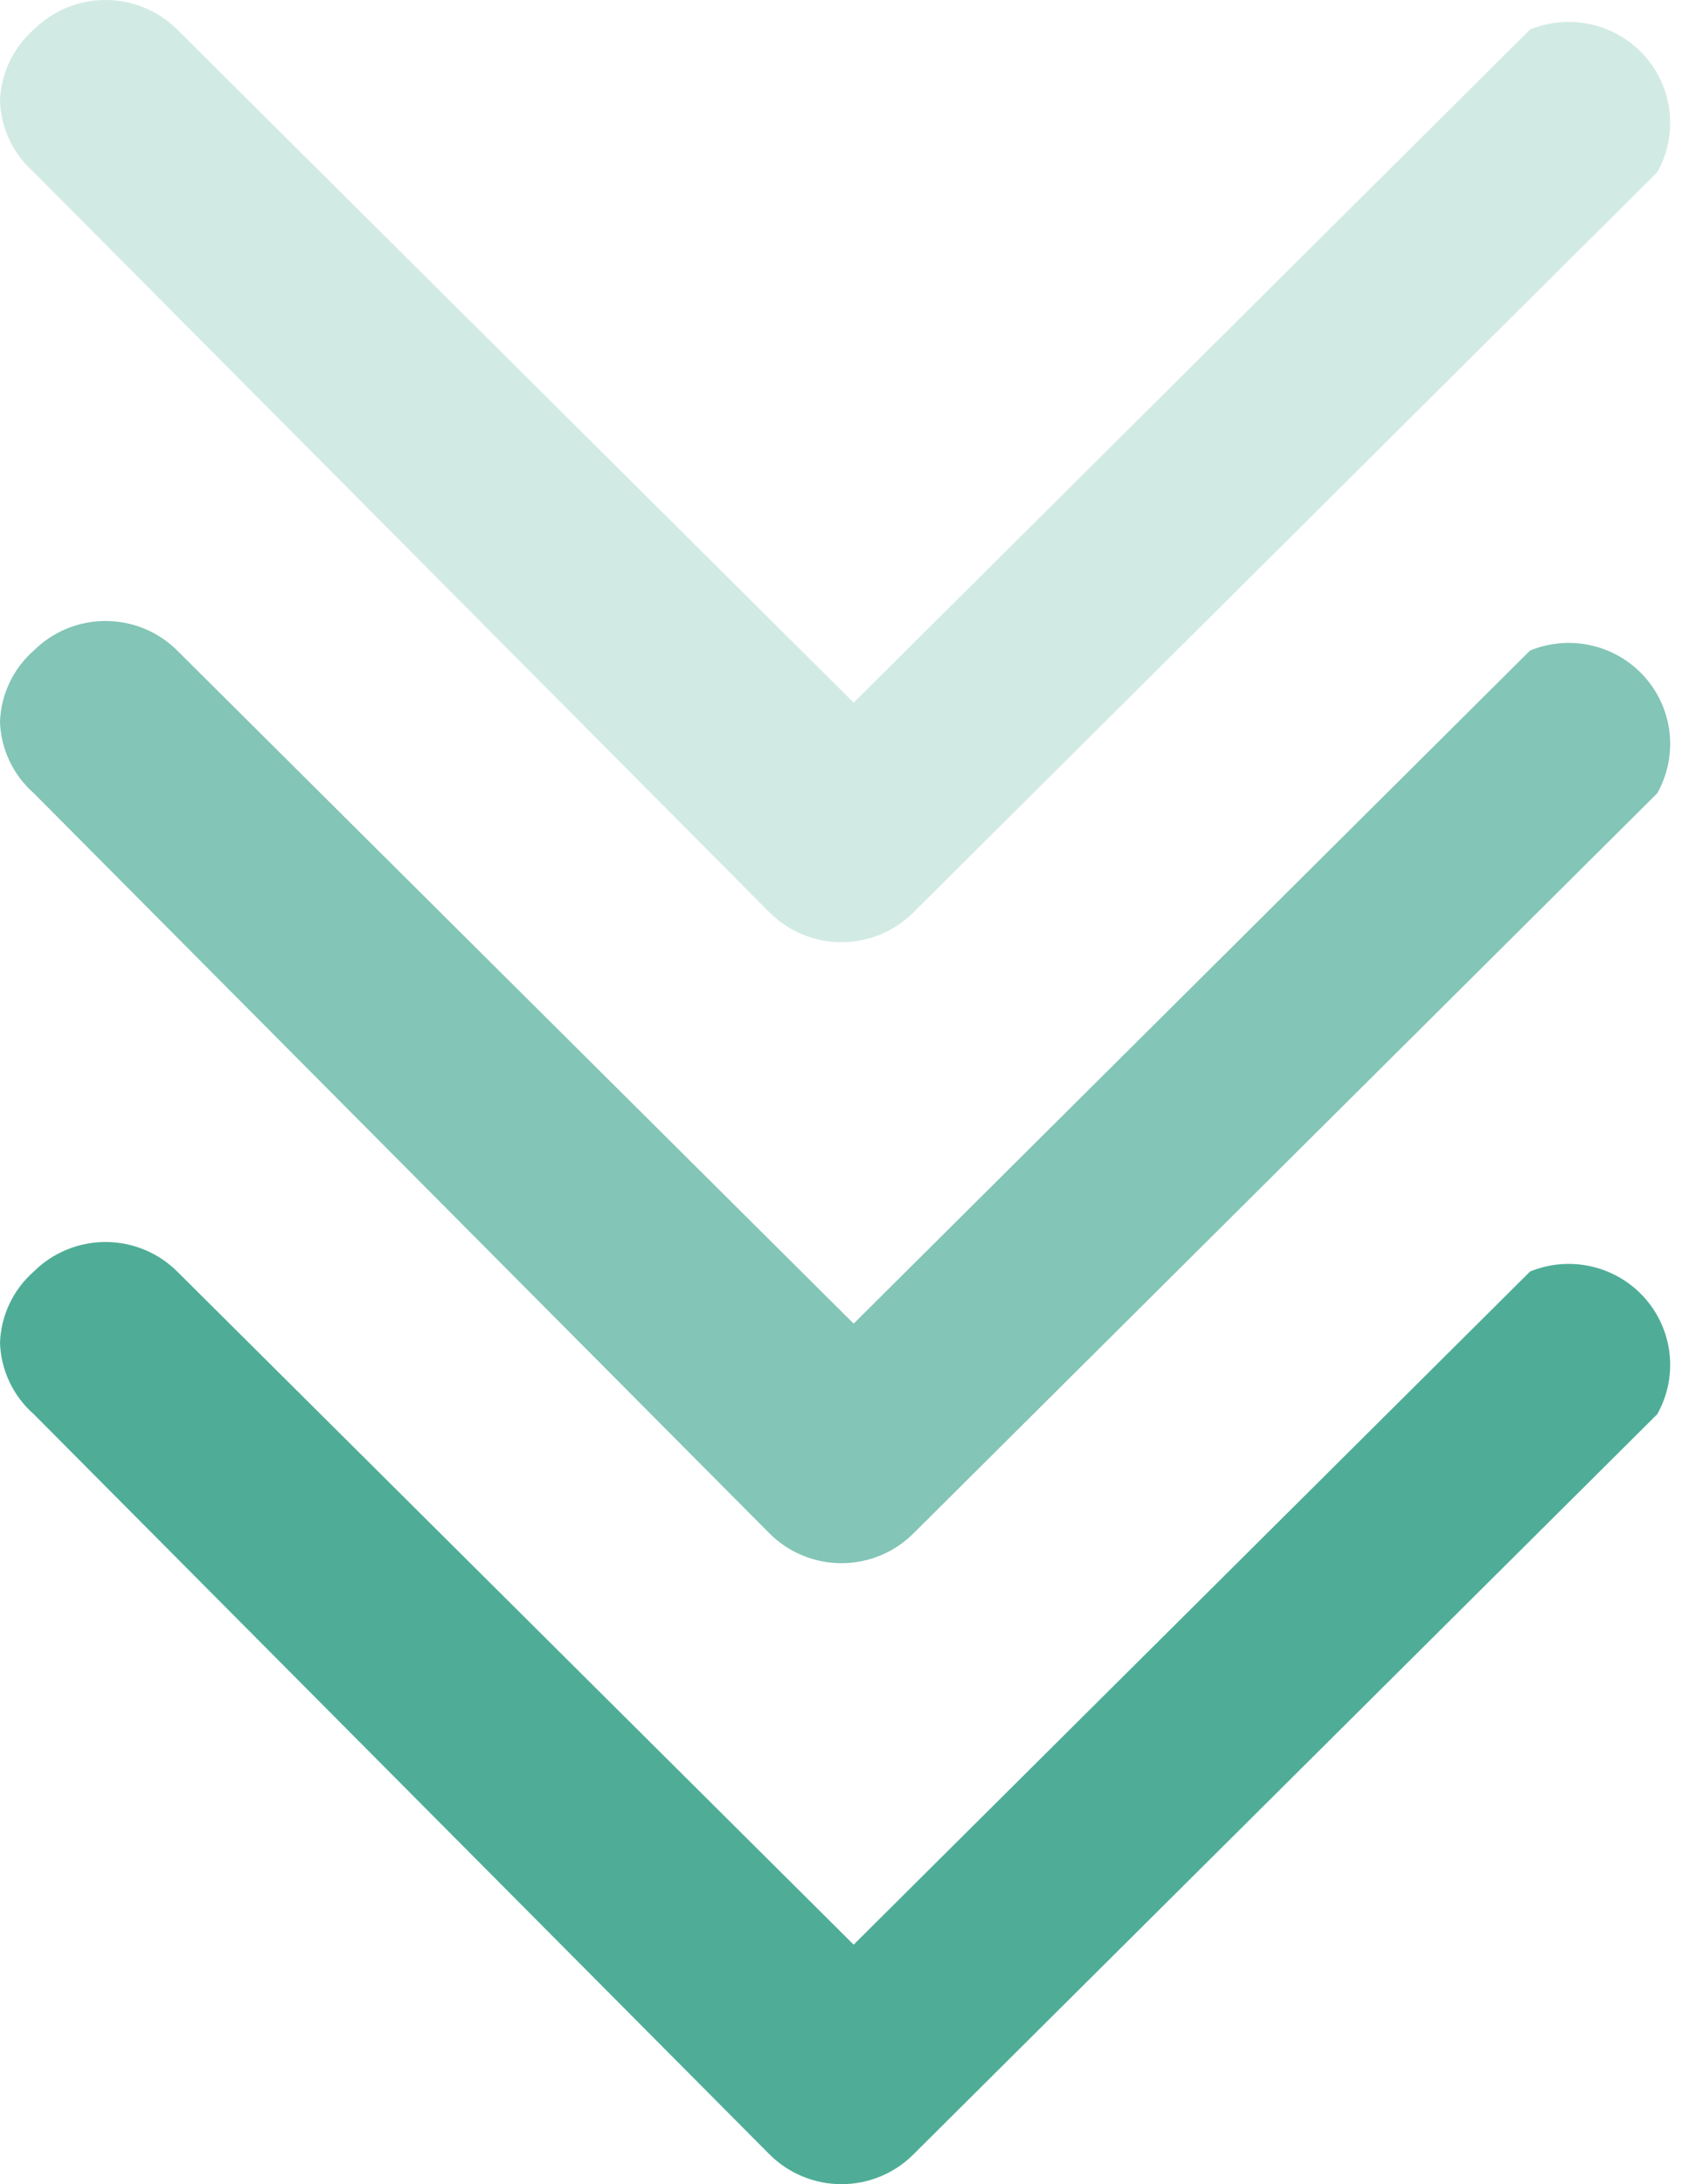
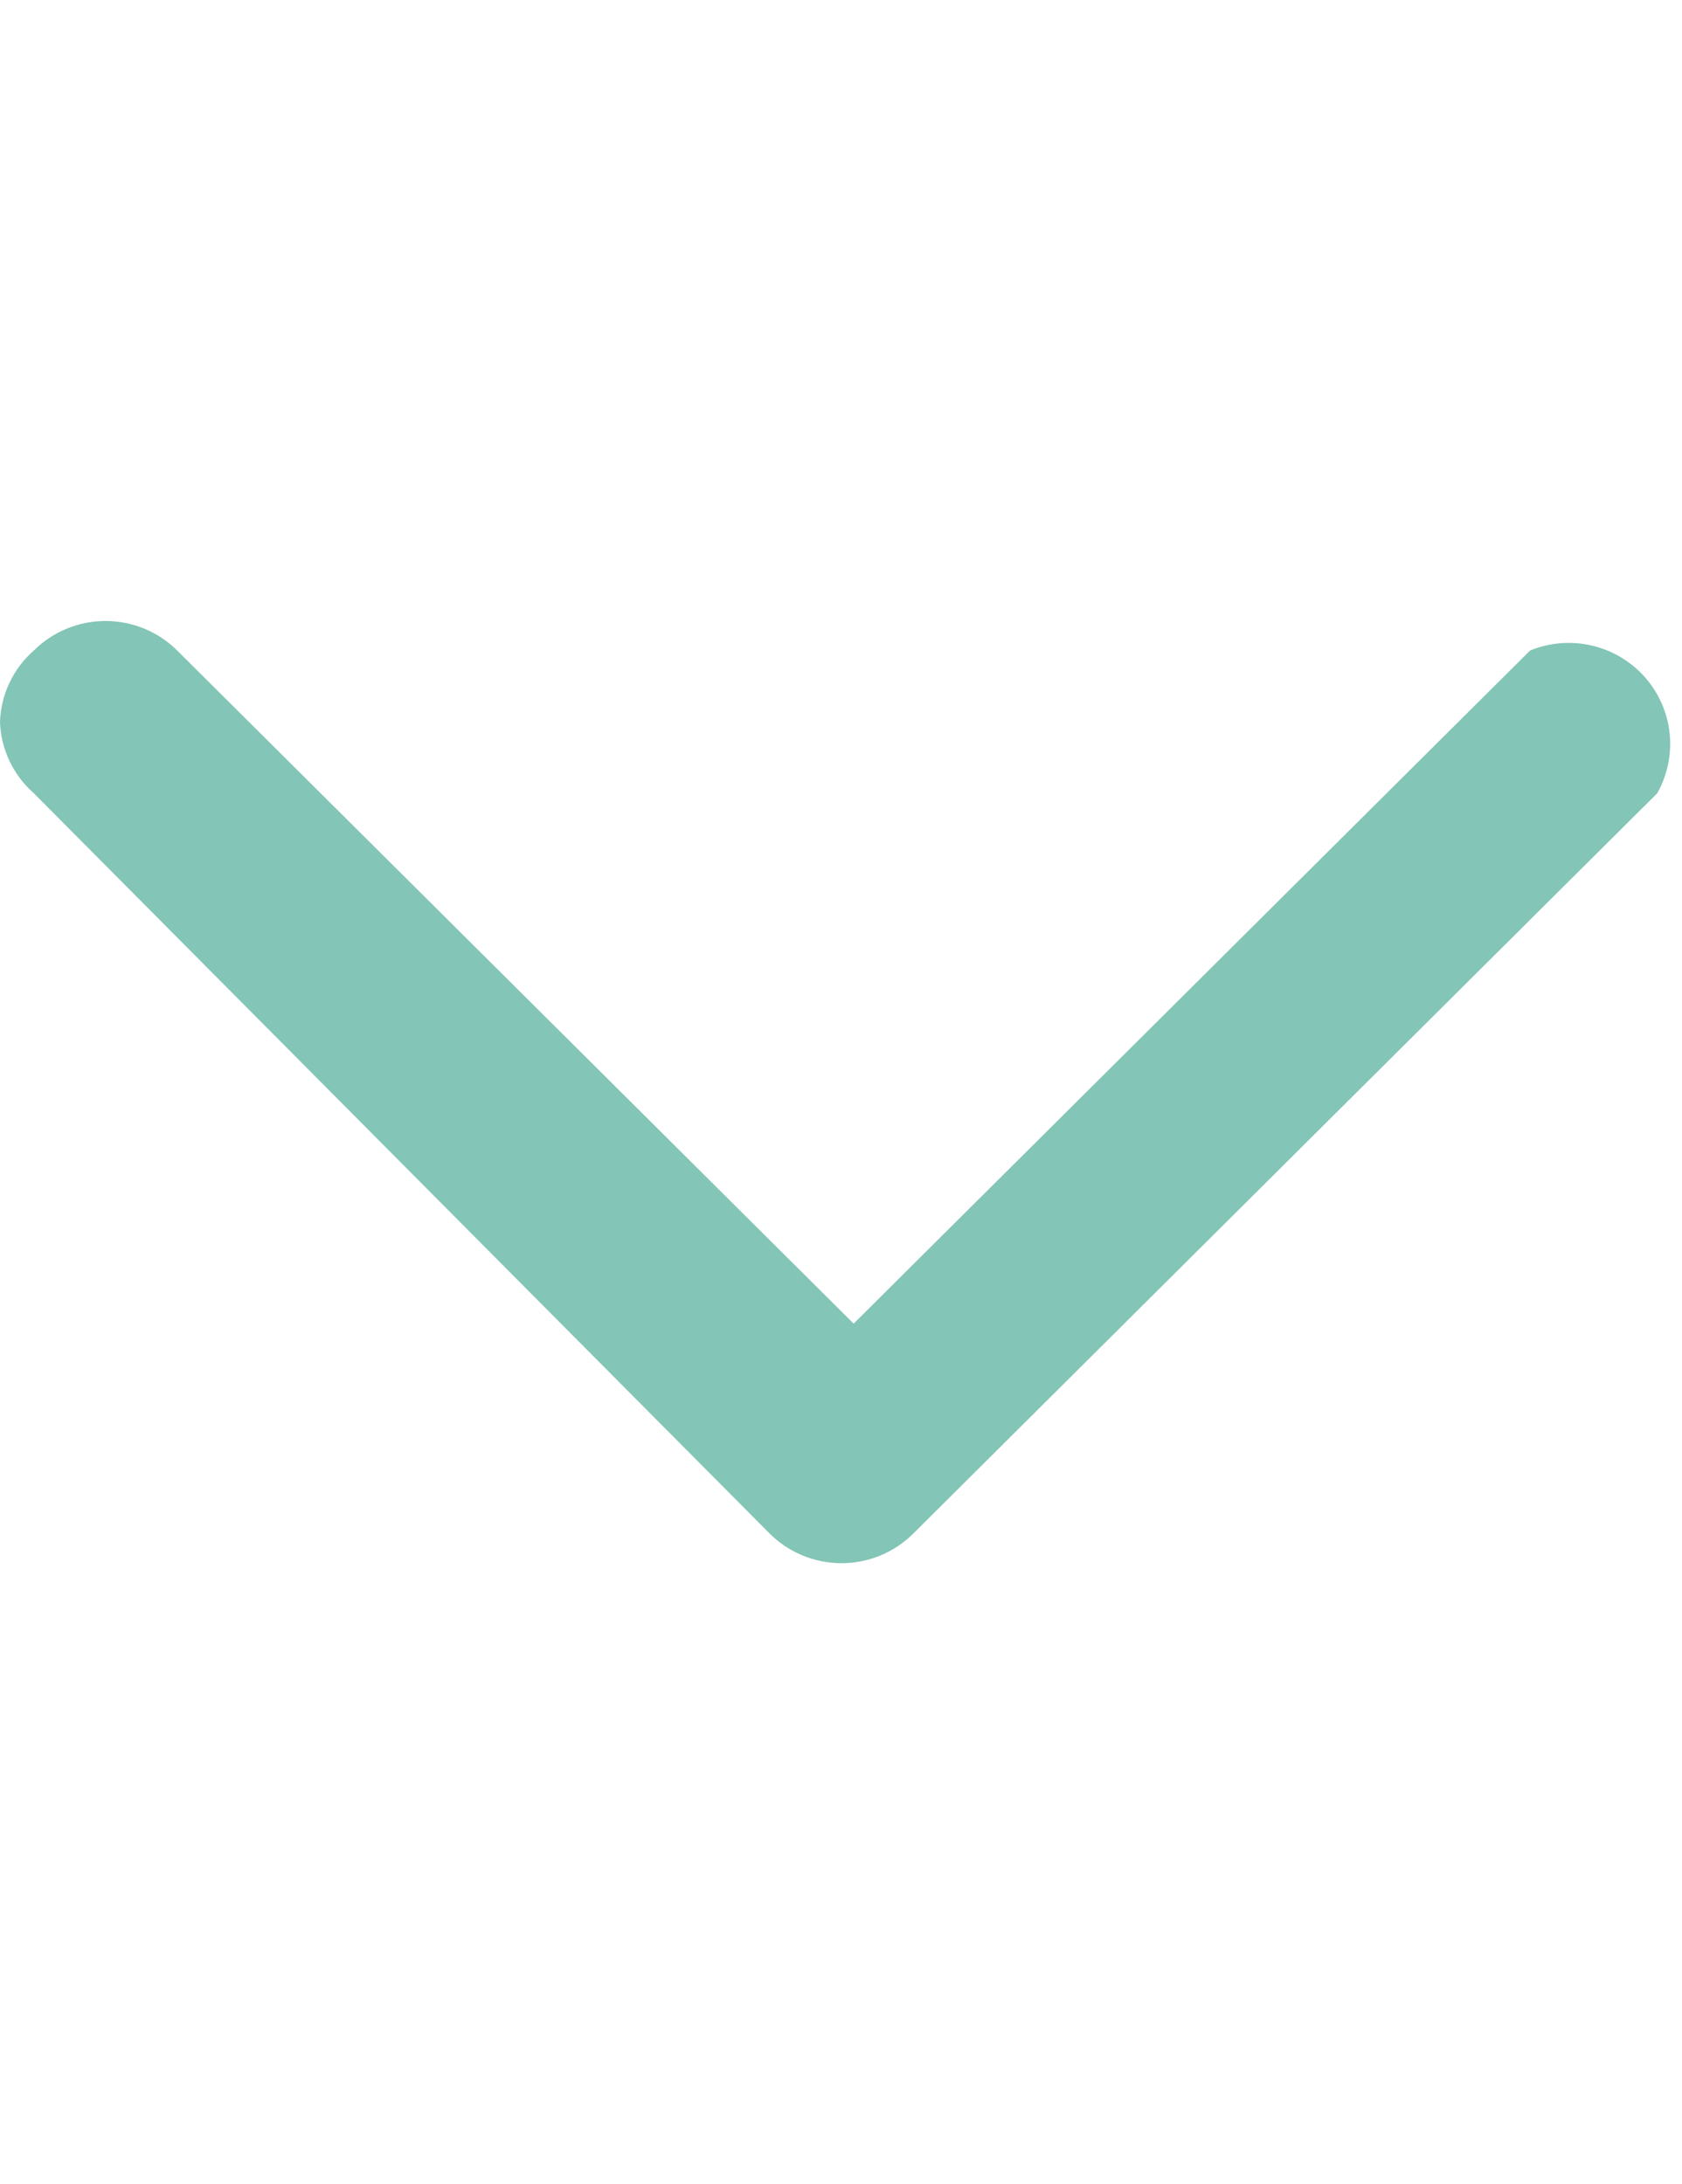
<svg xmlns="http://www.w3.org/2000/svg" width="67" height="87" viewBox="0 0 67 87" fill="none">
-   <path d="M-0 53.489C0.018 52.949 0.147 52.418 0.379 51.929C0.61 51.441 0.94 51.004 1.347 50.647C2.105 49.894 3.132 49.471 4.203 49.471C5.274 49.471 6.302 49.894 7.059 50.647L34.004 77.459L60.948 50.647C61.724 50.329 62.581 50.259 63.398 50.447C64.216 50.635 64.955 51.072 65.512 51.697C66.068 52.322 66.416 53.104 66.506 53.934C66.596 54.764 66.424 55.602 66.014 56.331L36.375 85.824C35.617 86.577 34.59 87 33.519 87C32.448 87 31.421 86.577 30.663 85.824L1.347 56.331C0.94 55.973 0.61 55.537 0.379 55.048C0.147 54.559 0.018 54.029 -0 53.489Z" fill="#4FAD97" />
  <path d="M-0 28.753C0.018 28.213 0.147 27.683 0.379 27.194C0.61 26.705 0.94 26.269 1.347 25.912C2.105 25.158 3.132 24.735 4.203 24.735C5.274 24.735 6.302 25.158 7.059 25.912L34.004 52.723L60.948 25.912C61.724 25.593 62.581 25.523 63.398 25.712C64.216 25.9 64.955 26.337 65.512 26.962C66.068 27.587 66.416 28.369 66.506 29.199C66.596 30.029 66.424 30.867 66.014 31.596L36.375 61.089C35.617 61.842 34.59 62.265 33.519 62.265C32.448 62.265 31.421 61.842 30.663 61.089L1.347 31.596C0.94 31.238 0.61 30.802 0.379 30.313C0.147 29.824 0.018 29.294 -0 28.753Z" fill="#4FAD97" fill-opacity="0.7" />
-   <path d="M-0 4.018C0.018 3.478 0.147 2.948 0.379 2.459C0.61 1.97 0.94 1.534 1.347 1.176C2.105 0.423 3.132 -2.77118e-06 4.203 -2.72436e-06C5.274 -2.67754e-06 6.302 0.423 7.059 1.176L34.004 27.988L60.948 1.176C61.724 0.858 62.581 0.788 63.398 0.976C64.216 1.165 64.955 1.602 65.512 2.226C66.068 2.851 66.416 3.633 66.506 4.464C66.596 5.294 66.424 6.132 66.014 6.86L36.375 36.353C35.617 37.106 34.59 37.529 33.519 37.529C32.448 37.529 31.421 37.106 30.663 36.353L1.347 6.86C0.94 6.503 0.61 6.066 0.379 5.578C0.147 5.089 0.018 4.558 -0 4.018Z" fill="#4FAD97" fill-opacity="0.25" />
</svg>